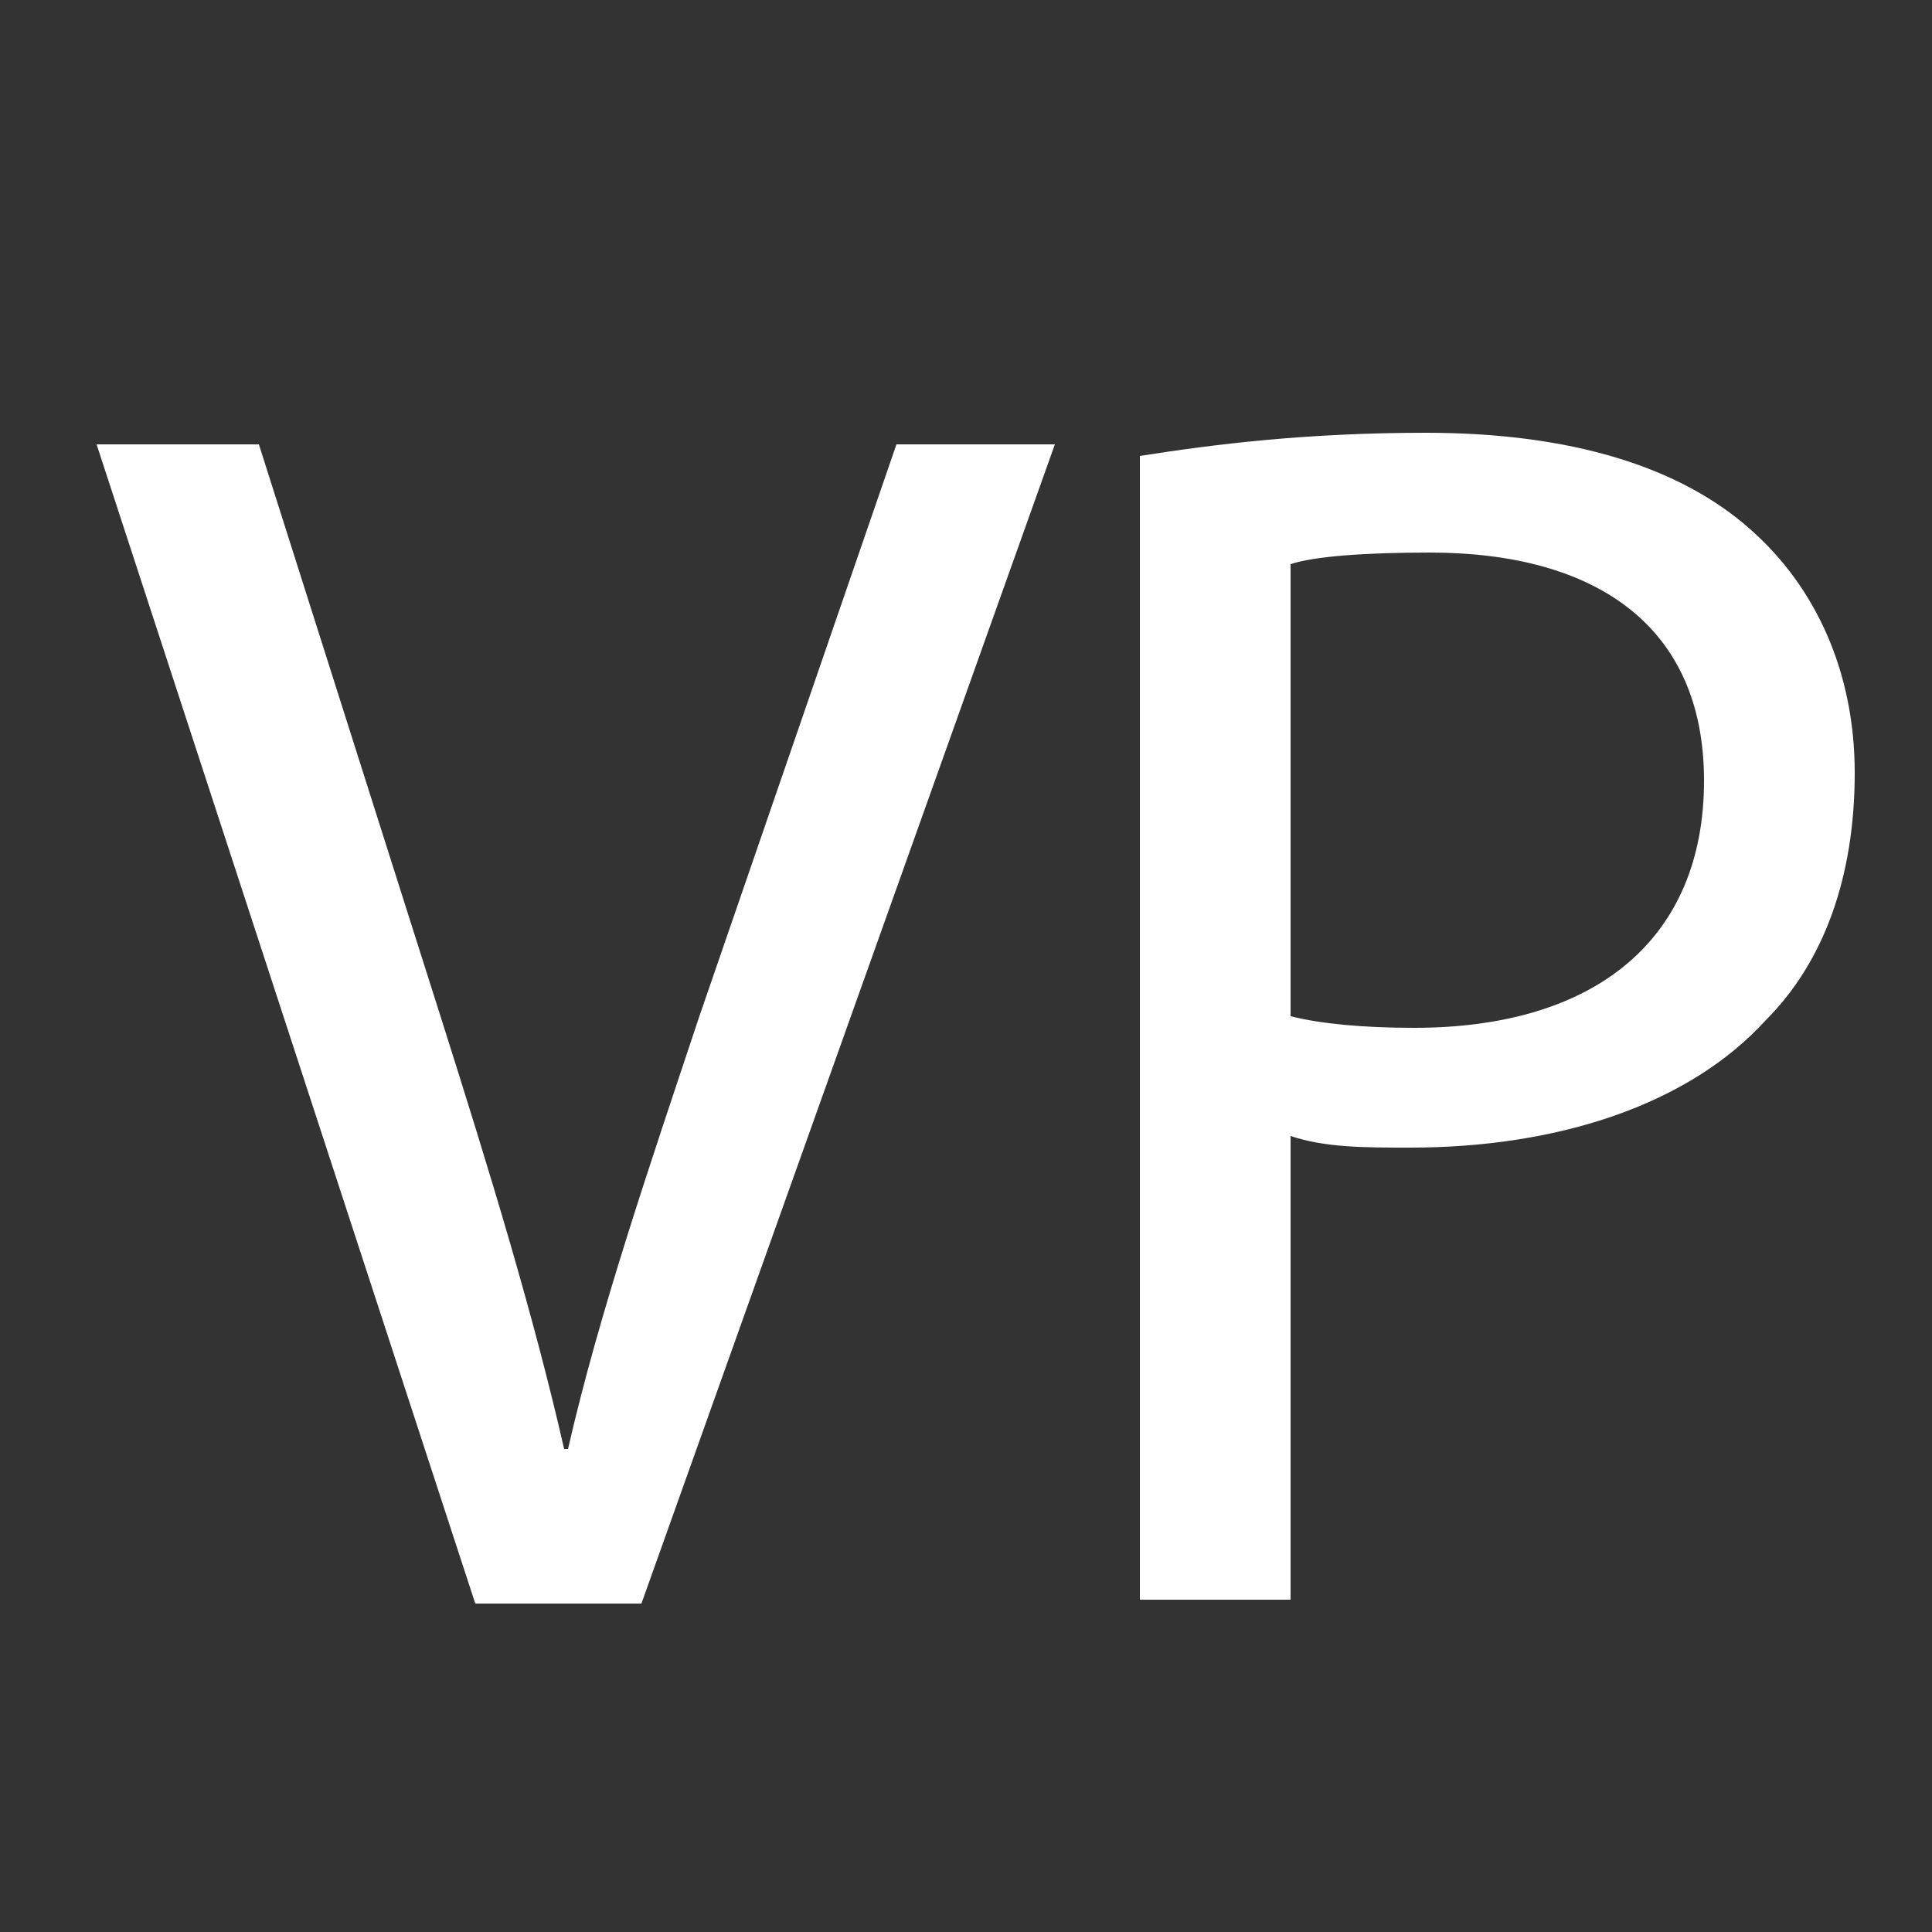
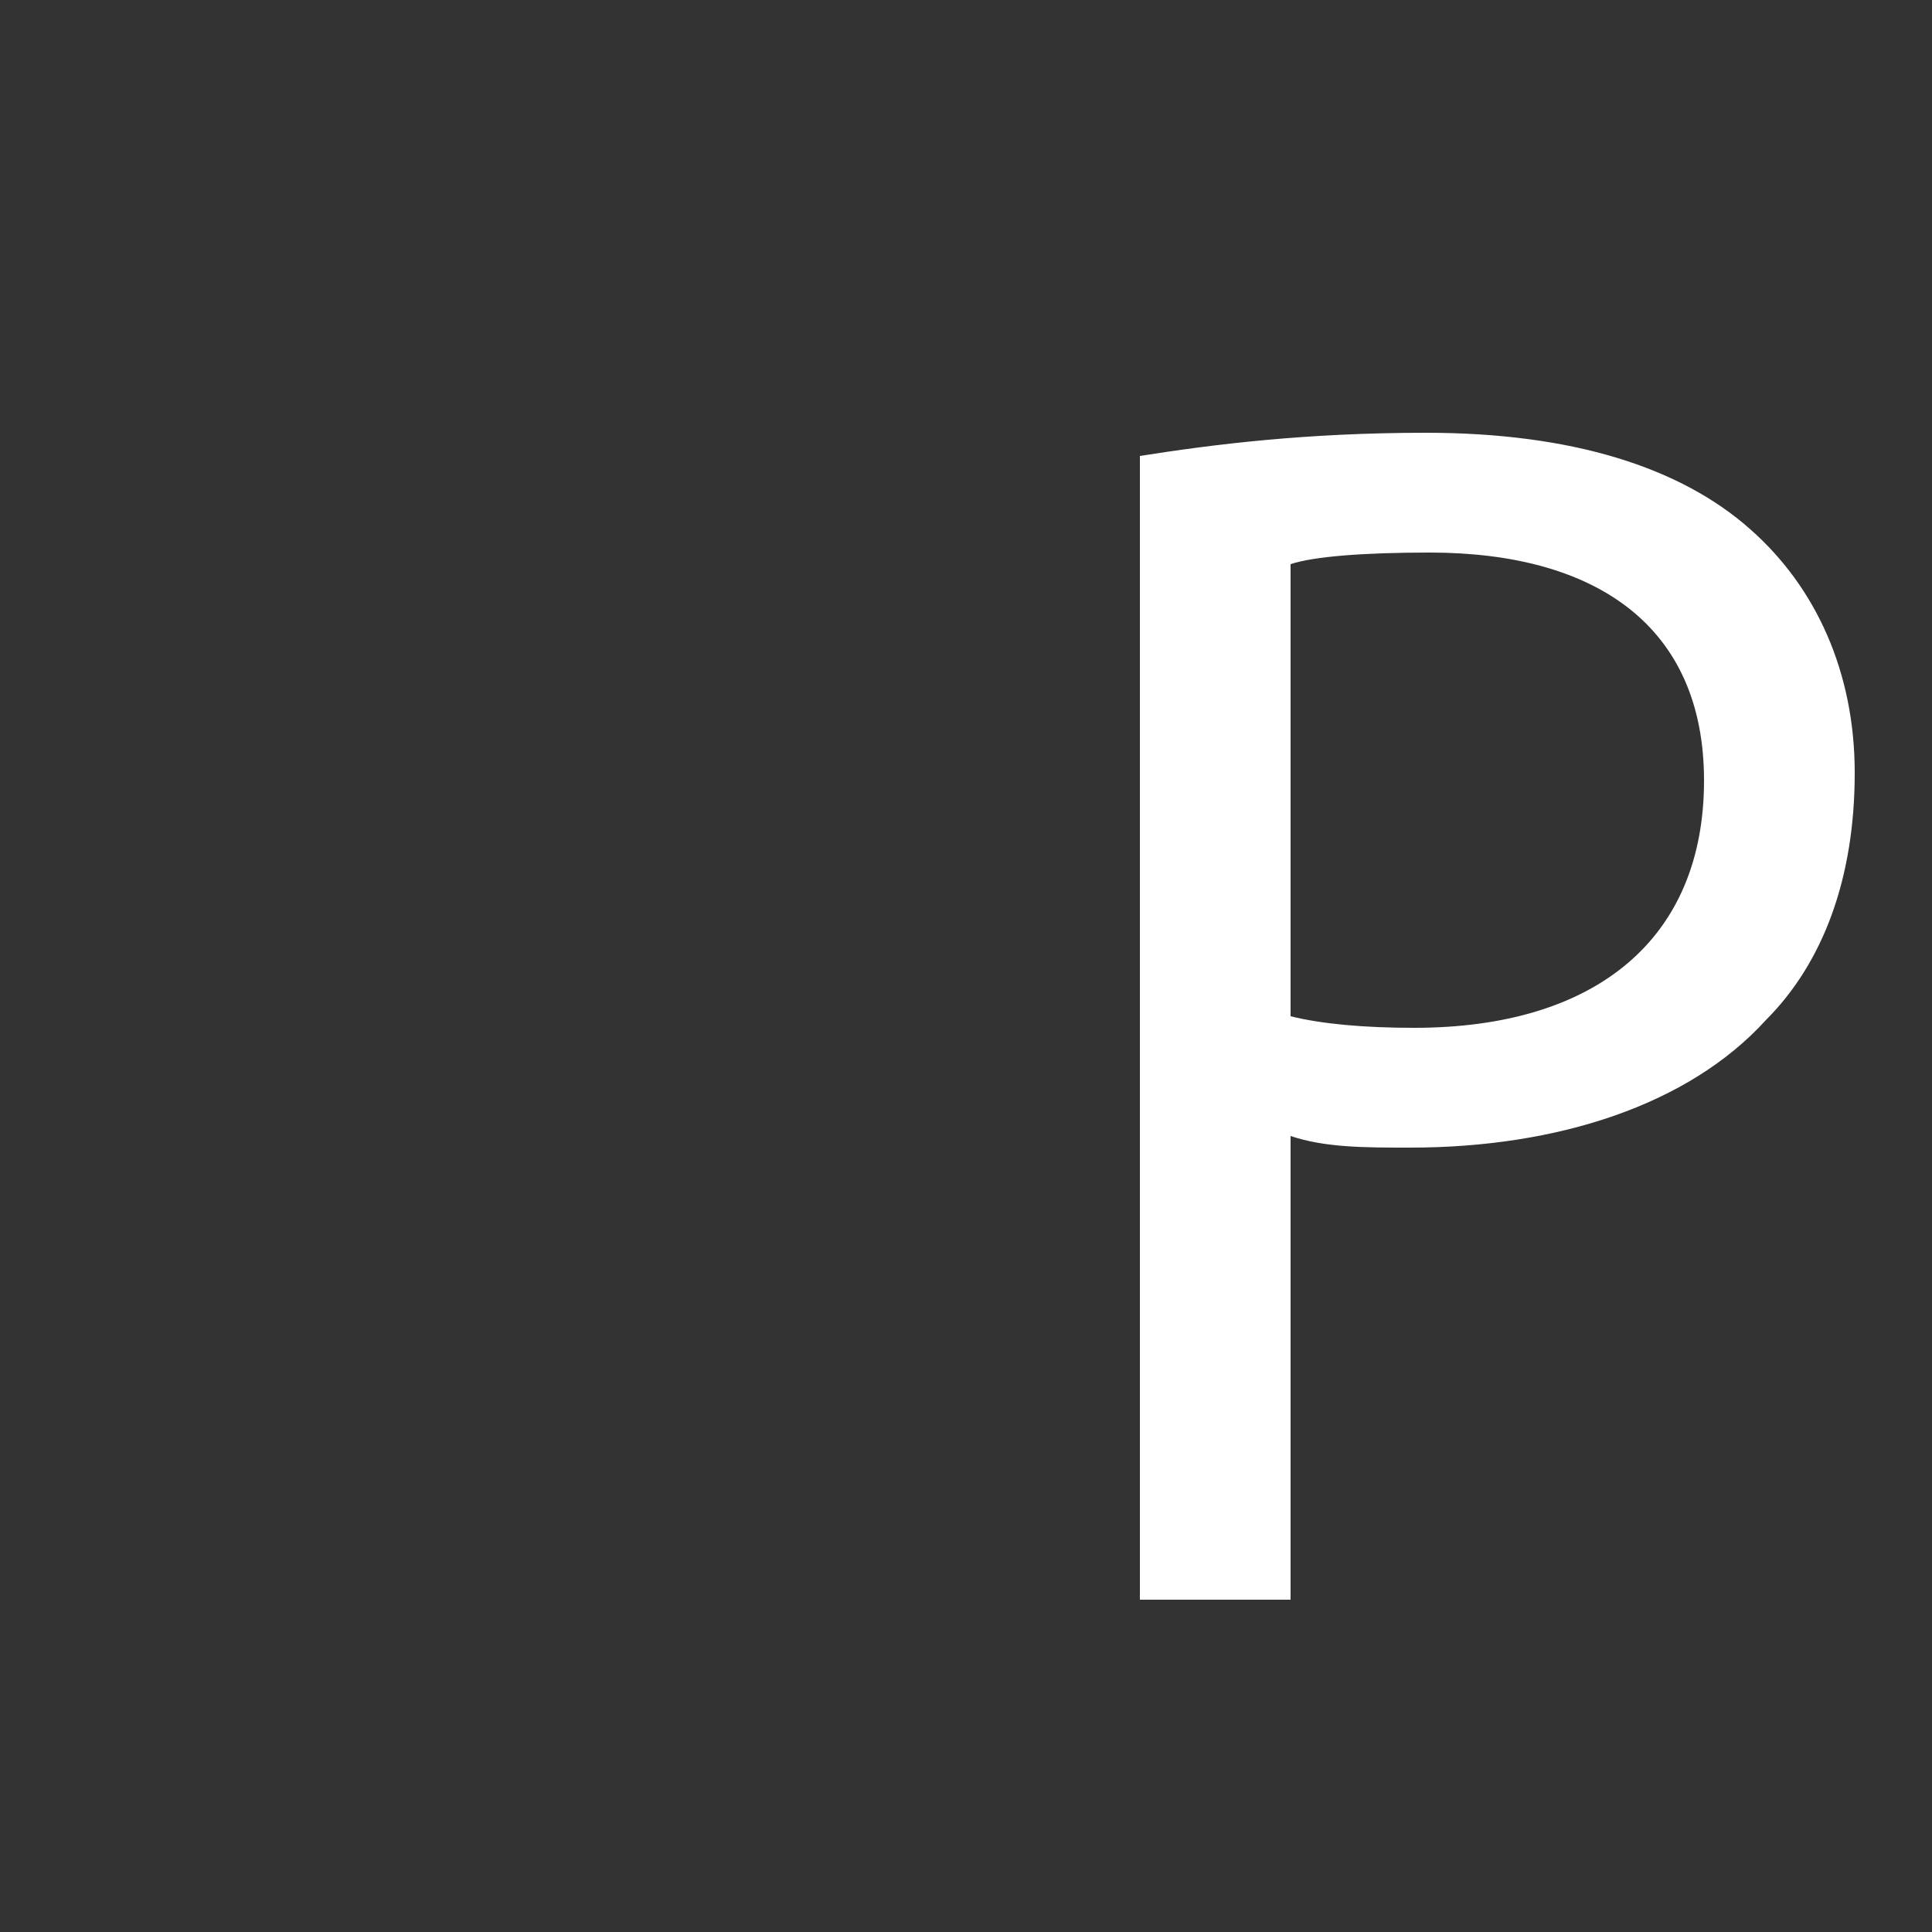
<svg xmlns="http://www.w3.org/2000/svg" version="1.0" id="Warstwa_1" x="0px" y="0px" viewBox="0 0 50 50" style="enable-background:new 0 0 50 50;" xml:space="preserve">
  <rect x="0" y="0" width="50" height="50" fill="#333333" stroke="none" />
  <style type="text/css">
	.st0{fill:#FFFFFF;}
</style>
  <g>
-     <path class="st0" d="M12.3,41.5l-9.8-30h4.2l4.7,14.8c1.3,4.1,2.4,7.7,3.2,11.2h0.1c0.8-3.5,2.1-7.3,3.4-11.2l5.1-14.8h4.1   l-10.7,30H12.3z" />
    <path class="st0" d="M29.5,11.8c1.9-0.3,4.3-0.6,7.4-0.6c3.8,0,6.6,0.9,8.4,2.5C47,15.2,48,17.4,48,20c0,2.7-0.8,4.9-2.3,6.4   c-2,2.2-5.4,3.3-9.2,3.3c-1.2,0-2.2,0-3.1-0.3v12h-3.9V11.8z M33.4,26.3c0.8,0.2,1.9,0.3,3.2,0.3c4.7,0,7.5-2.3,7.5-6.4   c0-4-2.8-5.9-7.1-5.9c-1.7,0-3,0.1-3.6,0.3V26.3z" />
  </g>
</svg>